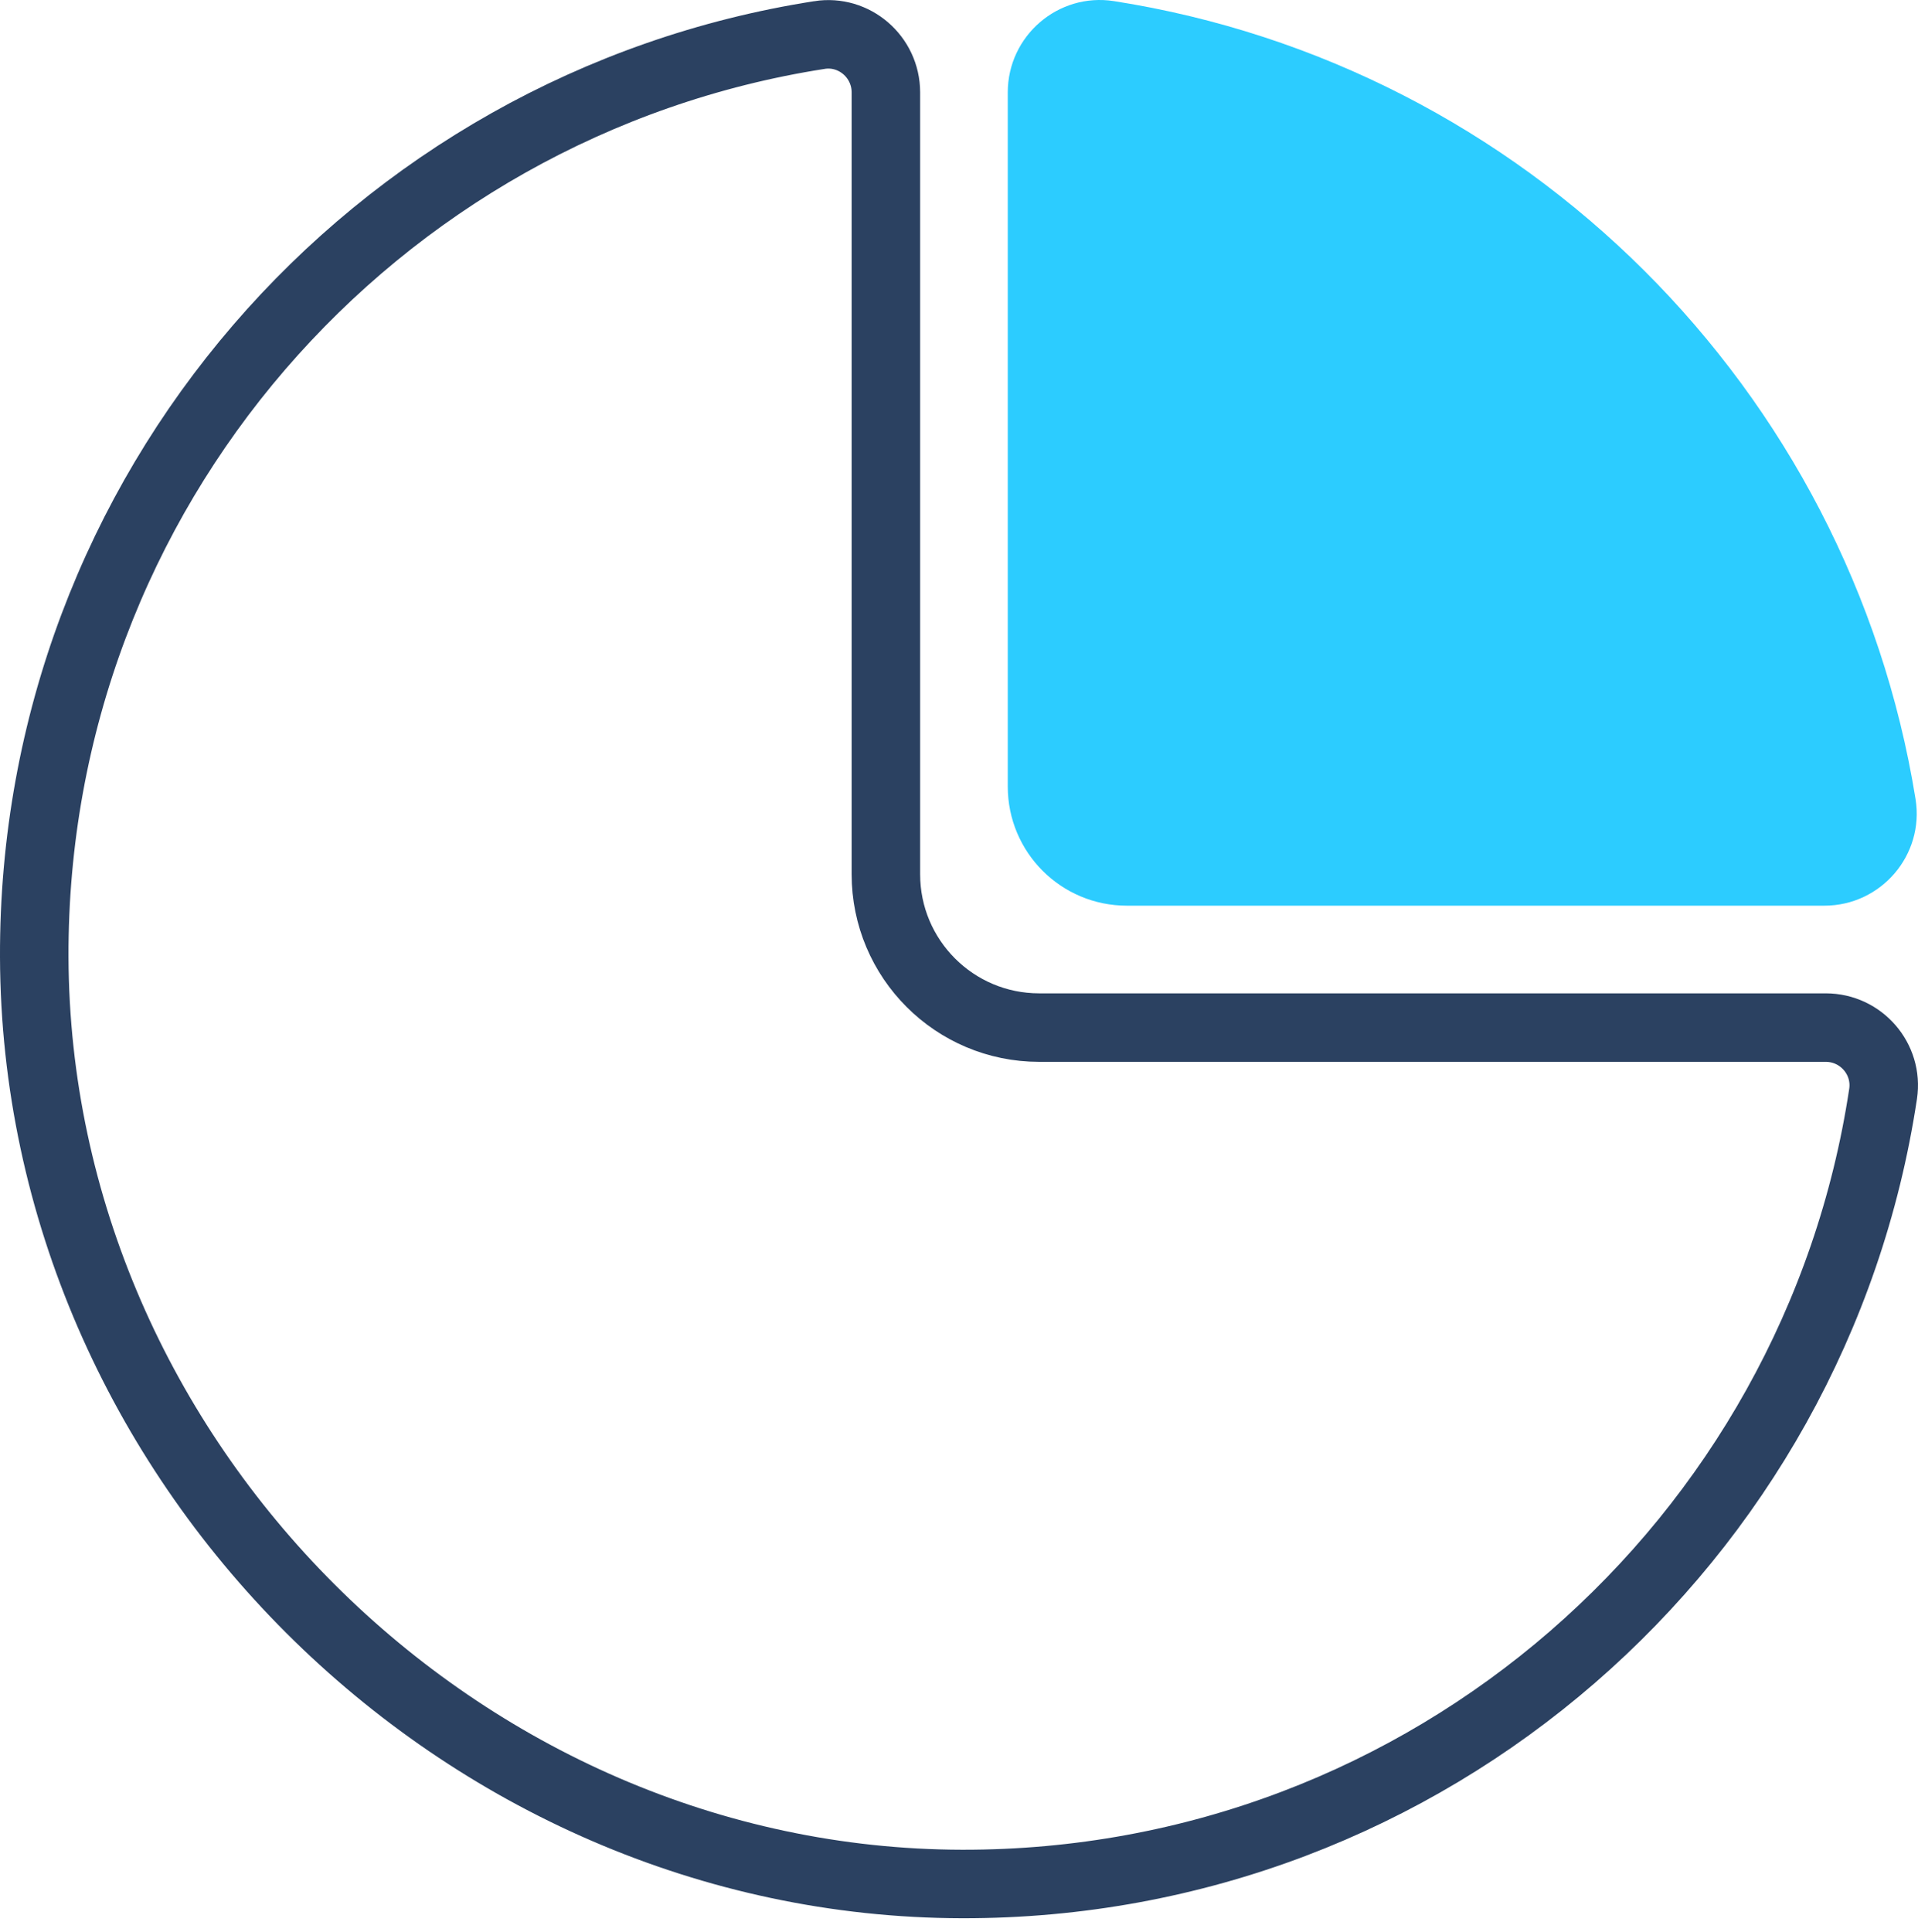
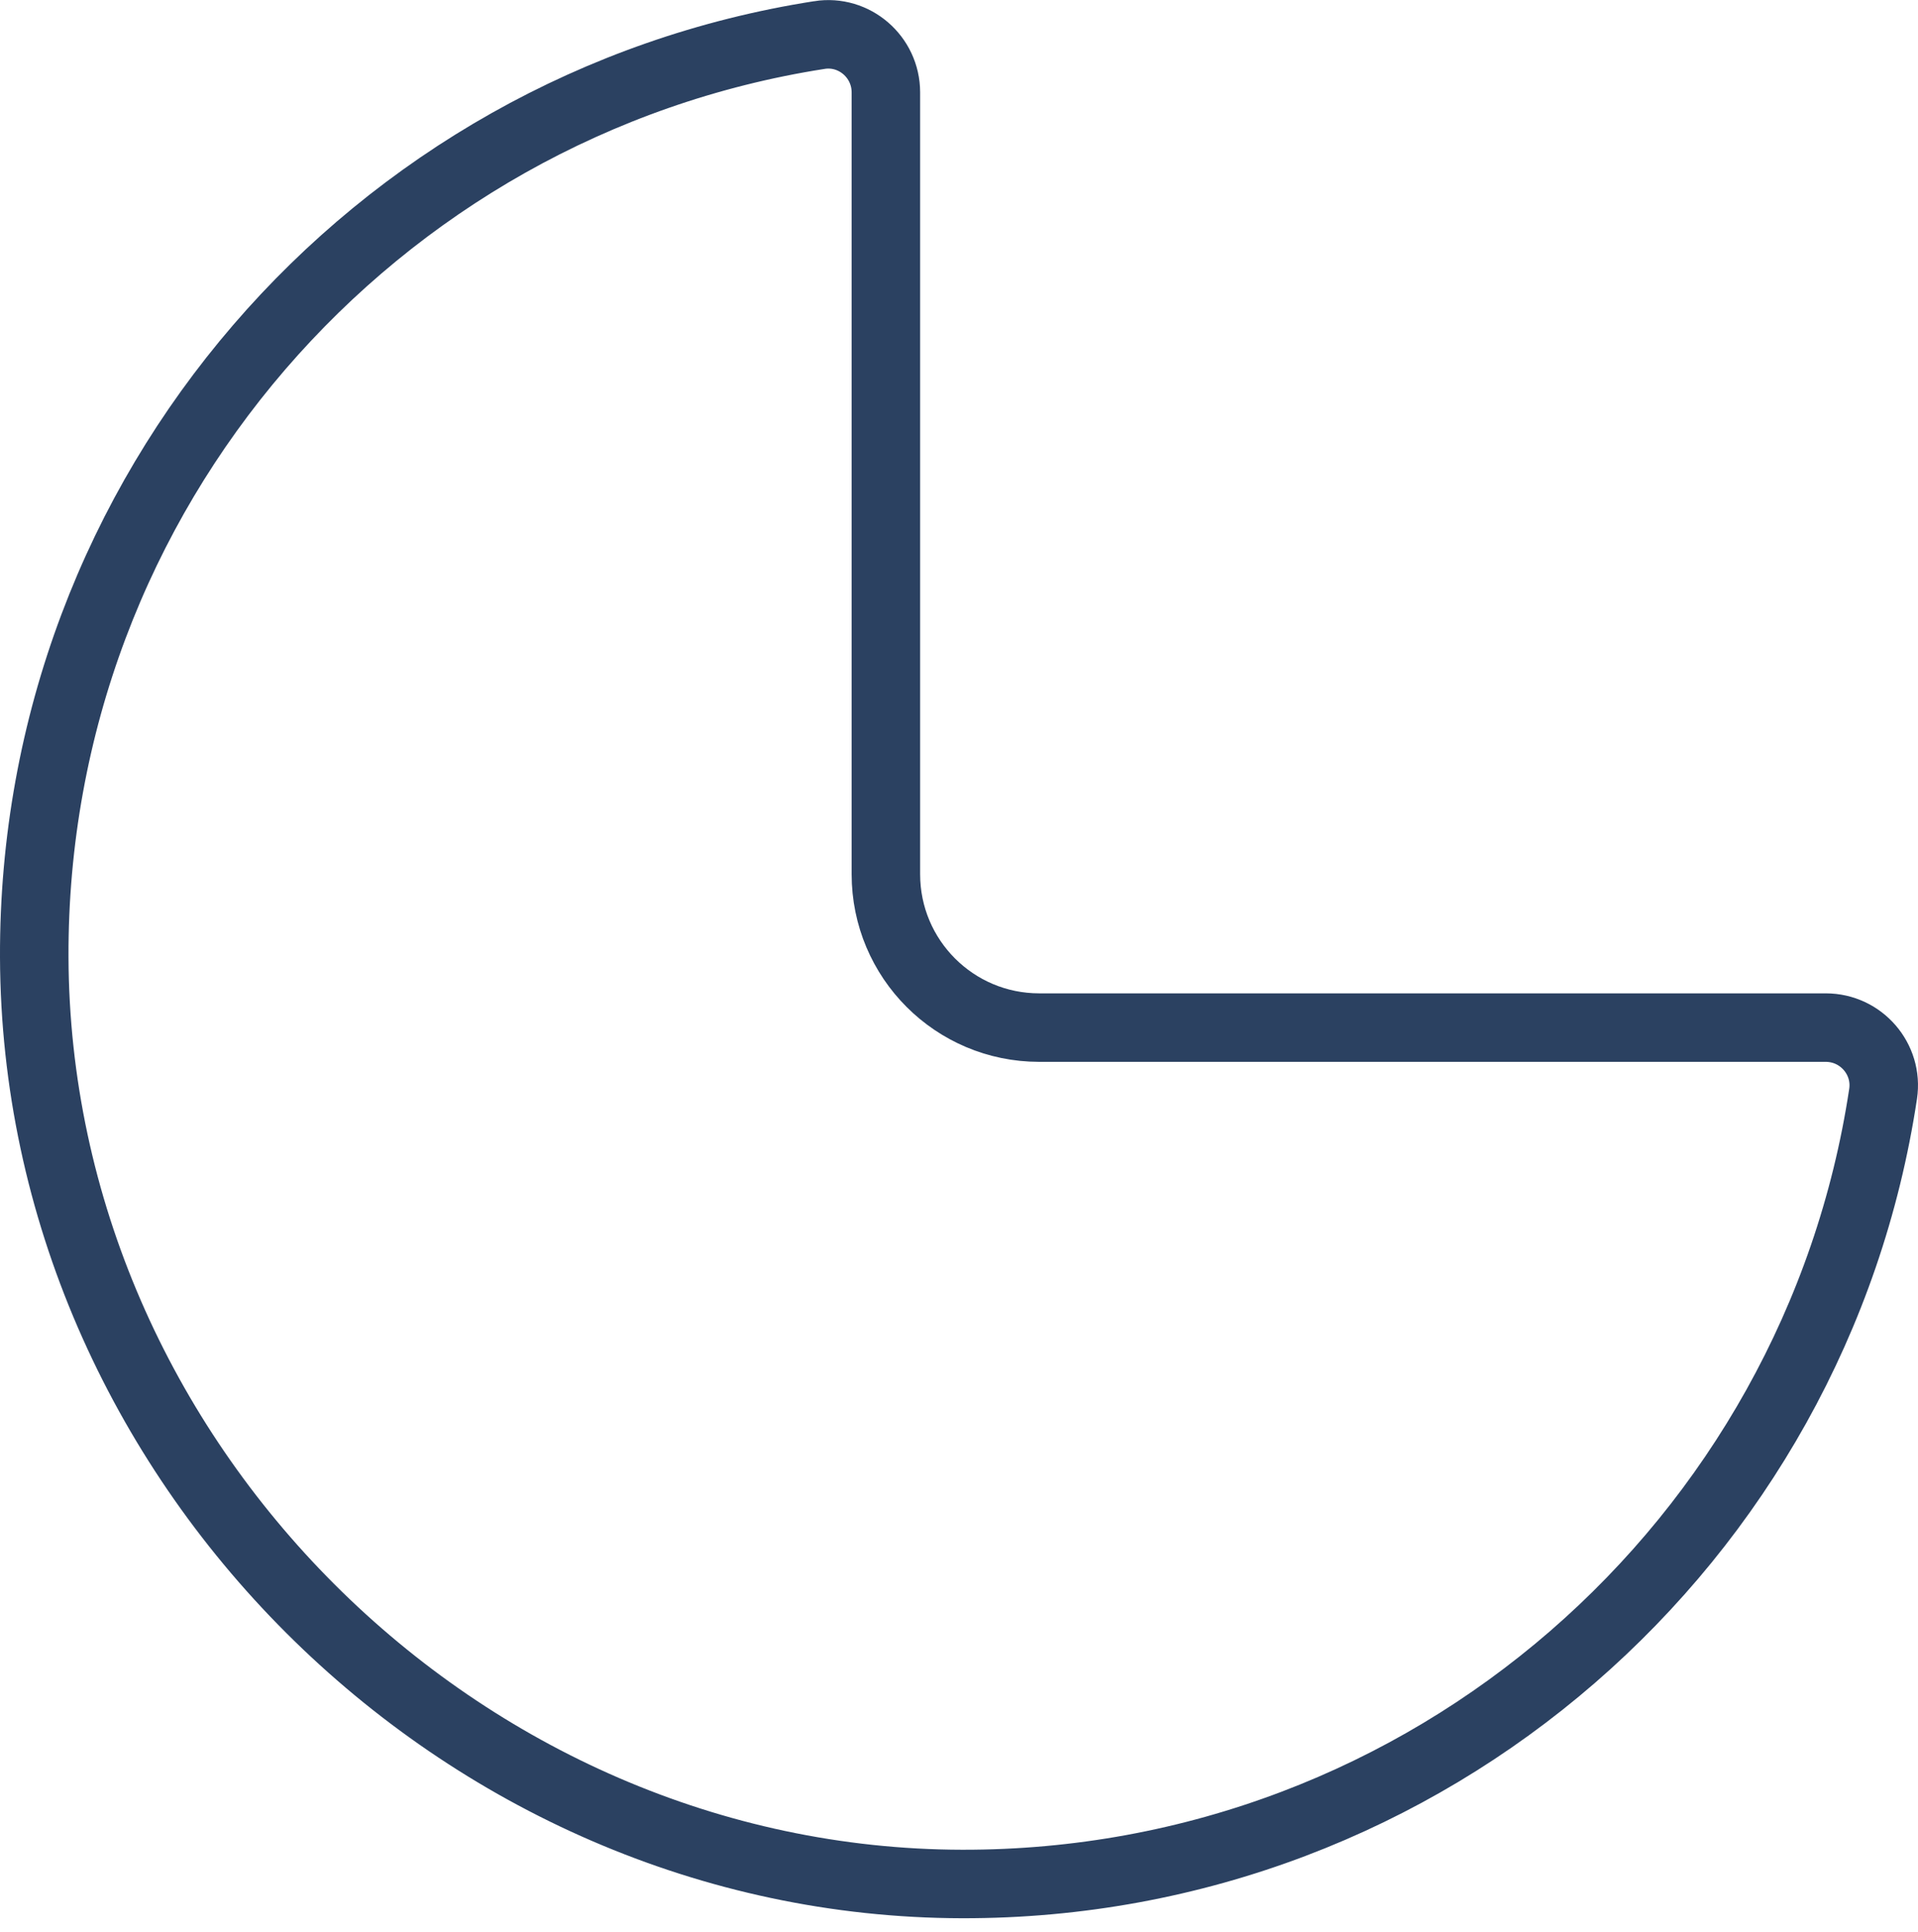
<svg xmlns="http://www.w3.org/2000/svg" width="140" height="141" viewBox="0 0 140 141" fill="none">
-   <path d="M82.252 66.101H133.169C137.301 66.101 140.48 62.403 139.821 58.32C134.992 28.381 111.286 4.765 81.306 0.081C77.231 -0.553 73.56 2.621 73.56 6.742V57.405C73.56 62.211 77.449 66.101 82.252 66.101Z" fill="#2CCCFF" />
  <path d="M59.809 2.558L59.812 2.557C62.345 2.159 64.663 4.139 64.663 6.742V63.804C64.663 69.99 69.671 75 75.856 75H133.265C135.856 75 137.835 77.3 137.452 79.837L137.452 79.837C132.523 112.525 104.289 137.572 70.22 137.504C33.55 137.43 2.624 106.539 2.5 69.855L2.5 69.855C2.383 35.847 27.269 7.636 59.809 2.558Z" stroke="#2B4161" stroke-width="5" />
</svg>